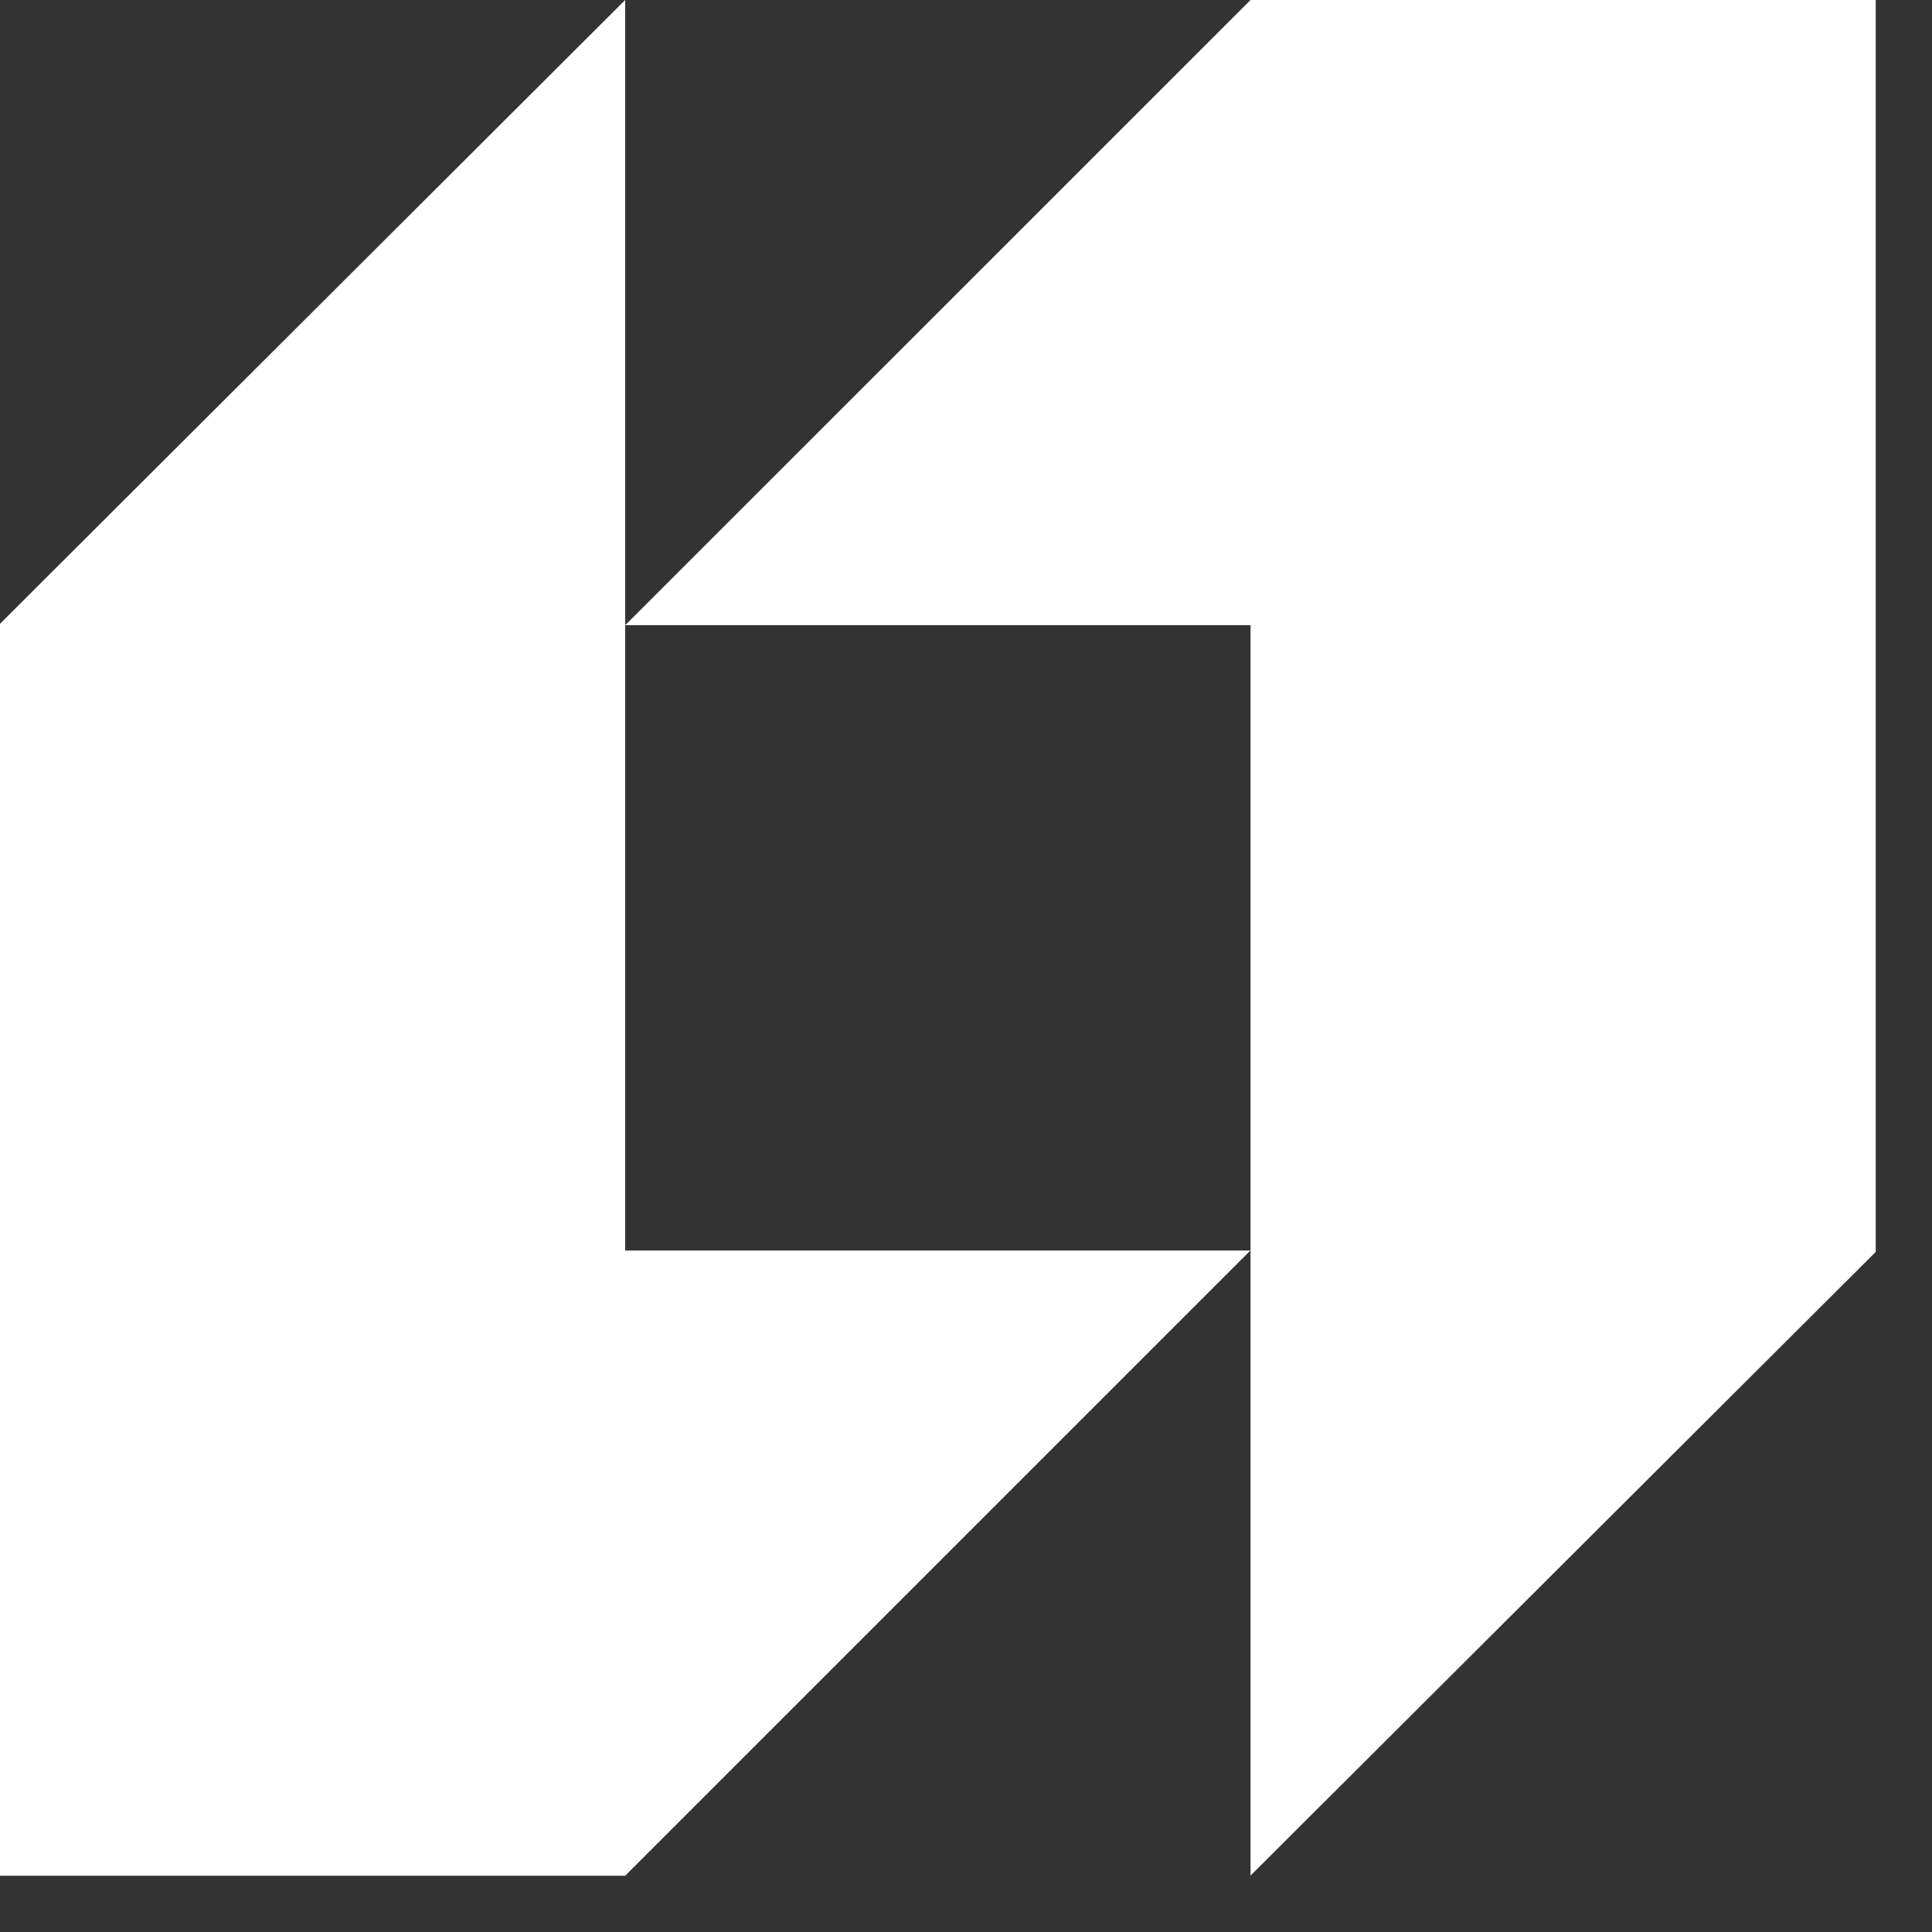
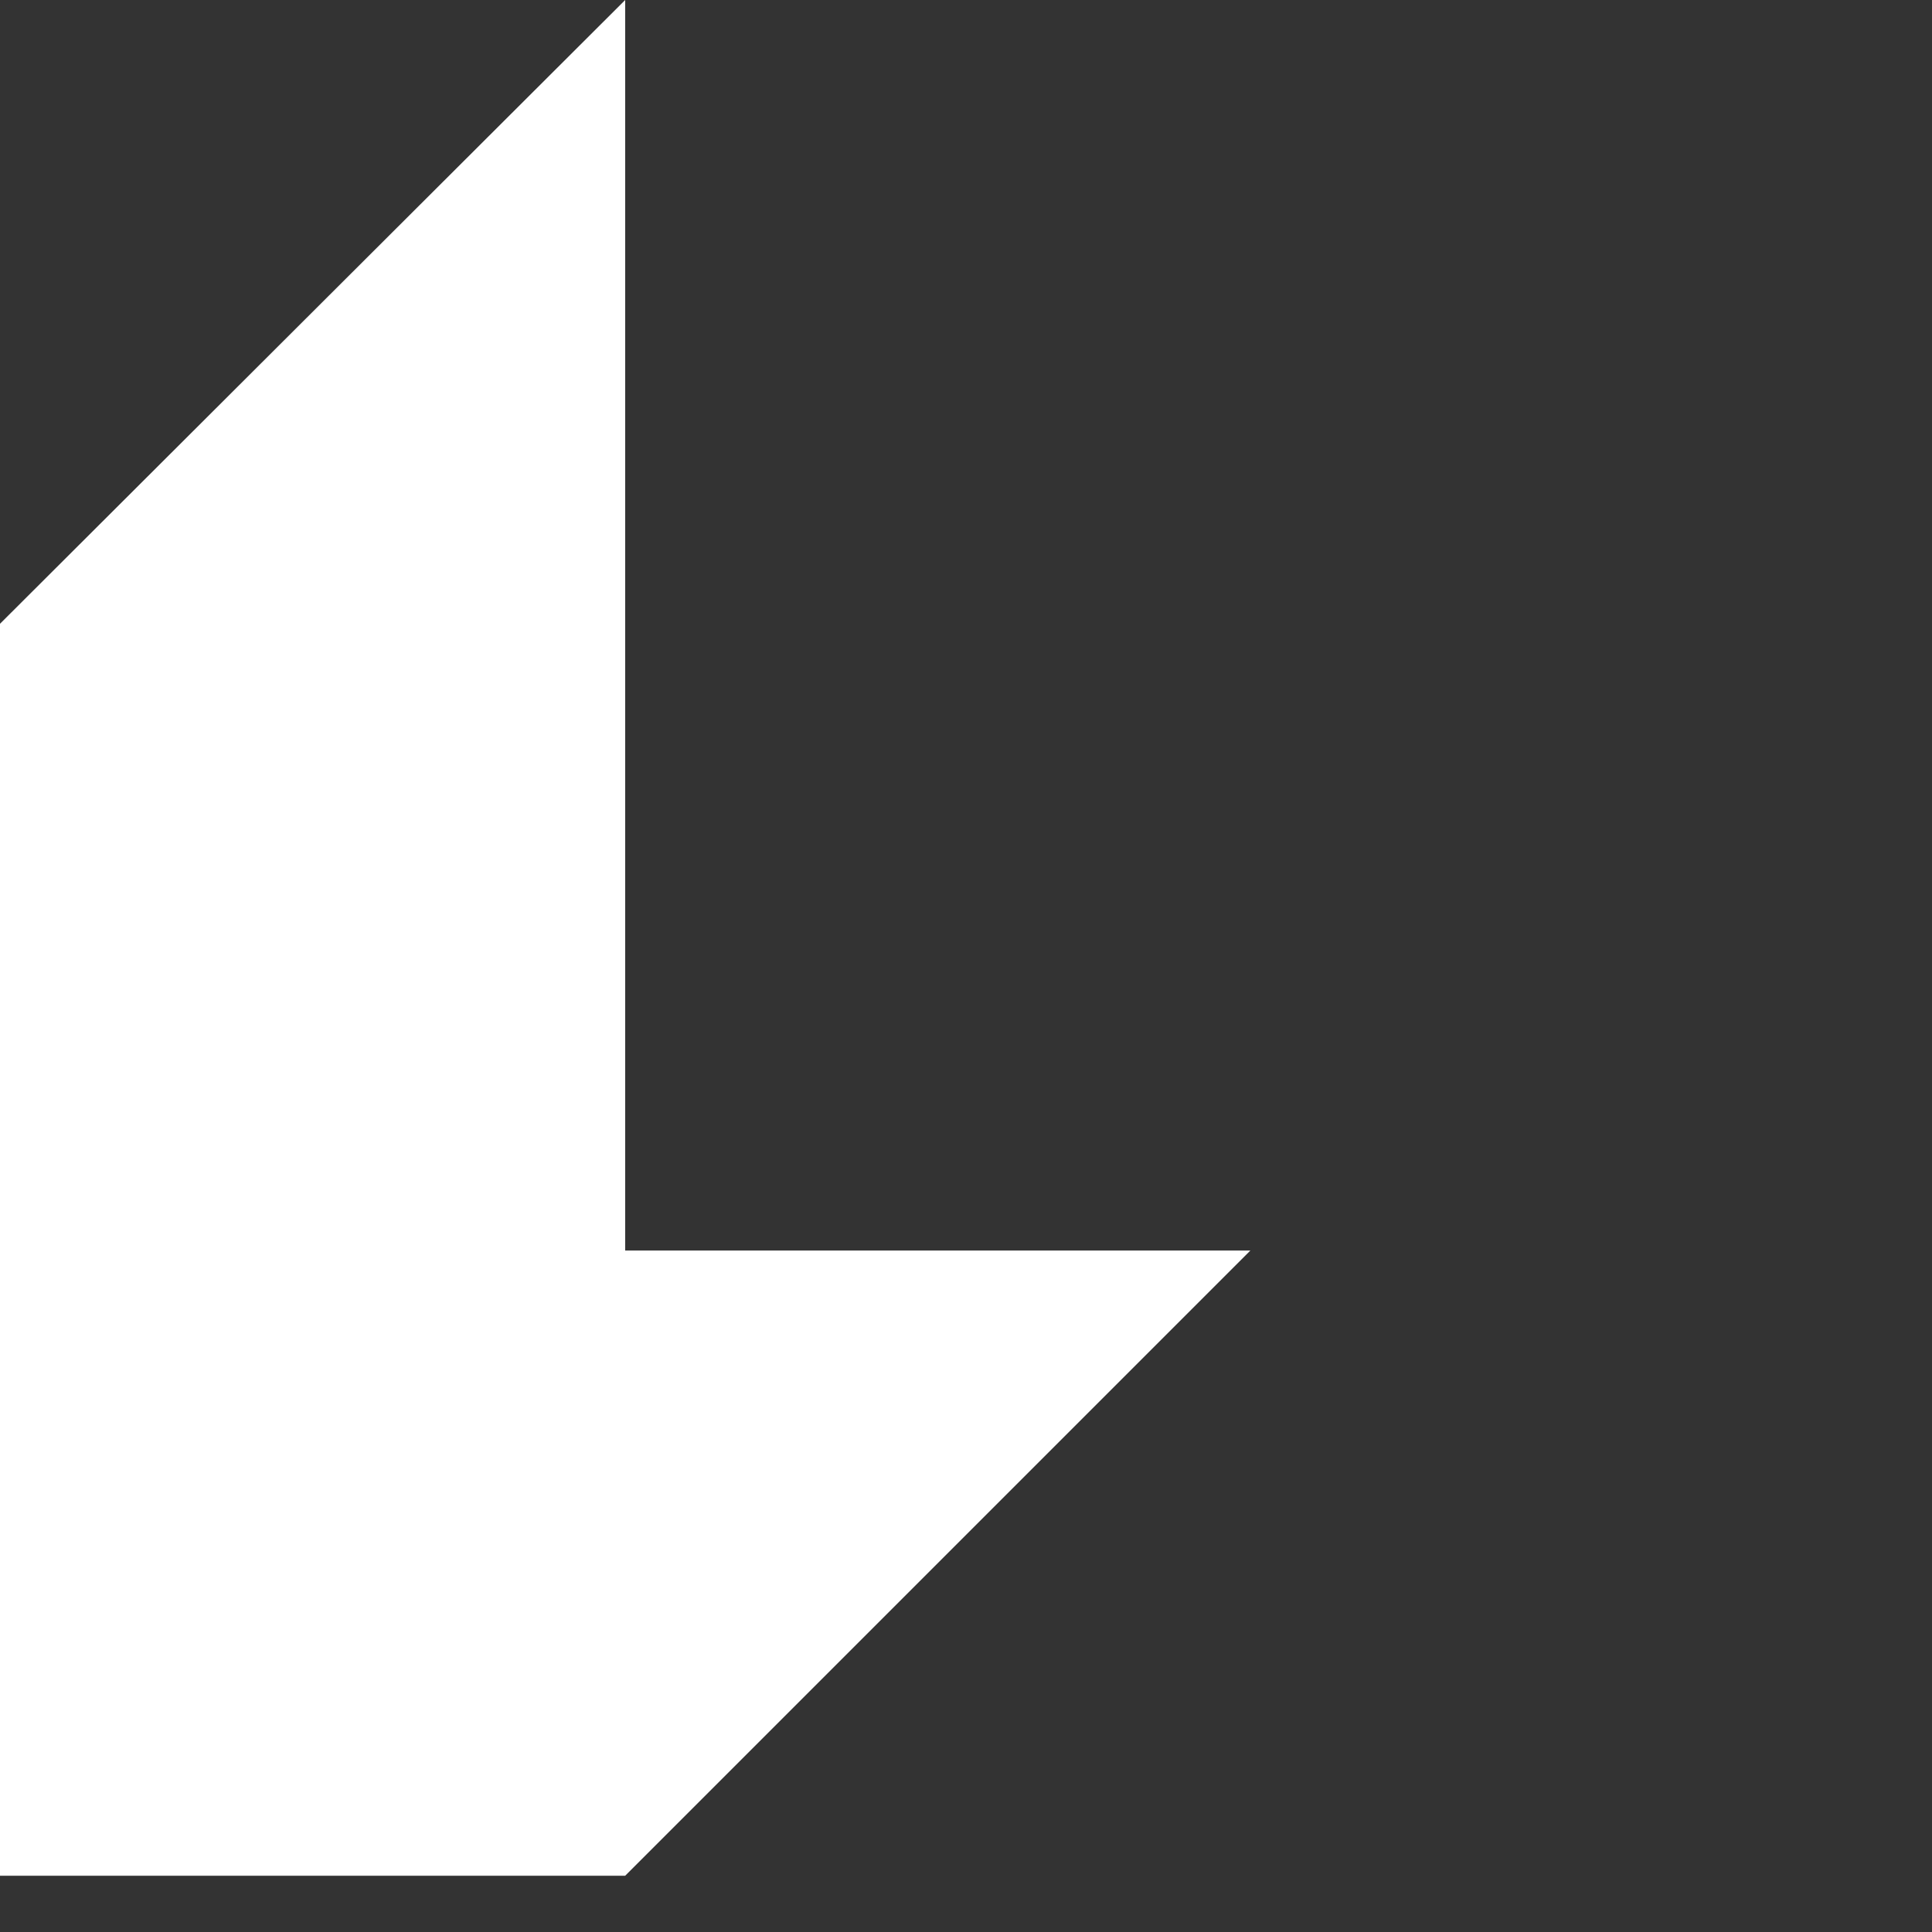
<svg xmlns="http://www.w3.org/2000/svg" width="15" height="15" viewBox="0 0 15 15" fill="none">
  <rect x="0" y="0" width="15" height="15" fill="#333333" stroke="none" />
  <path d="M4.854 14.563L9.708 9.709H4.854V0L0 4.843V14.563H4.854Z" fill="white" />
-   <path d="M9.709 0L4.854 4.854H9.709V14.562L14.563 9.72V0H9.709Z" fill="white" />
</svg>